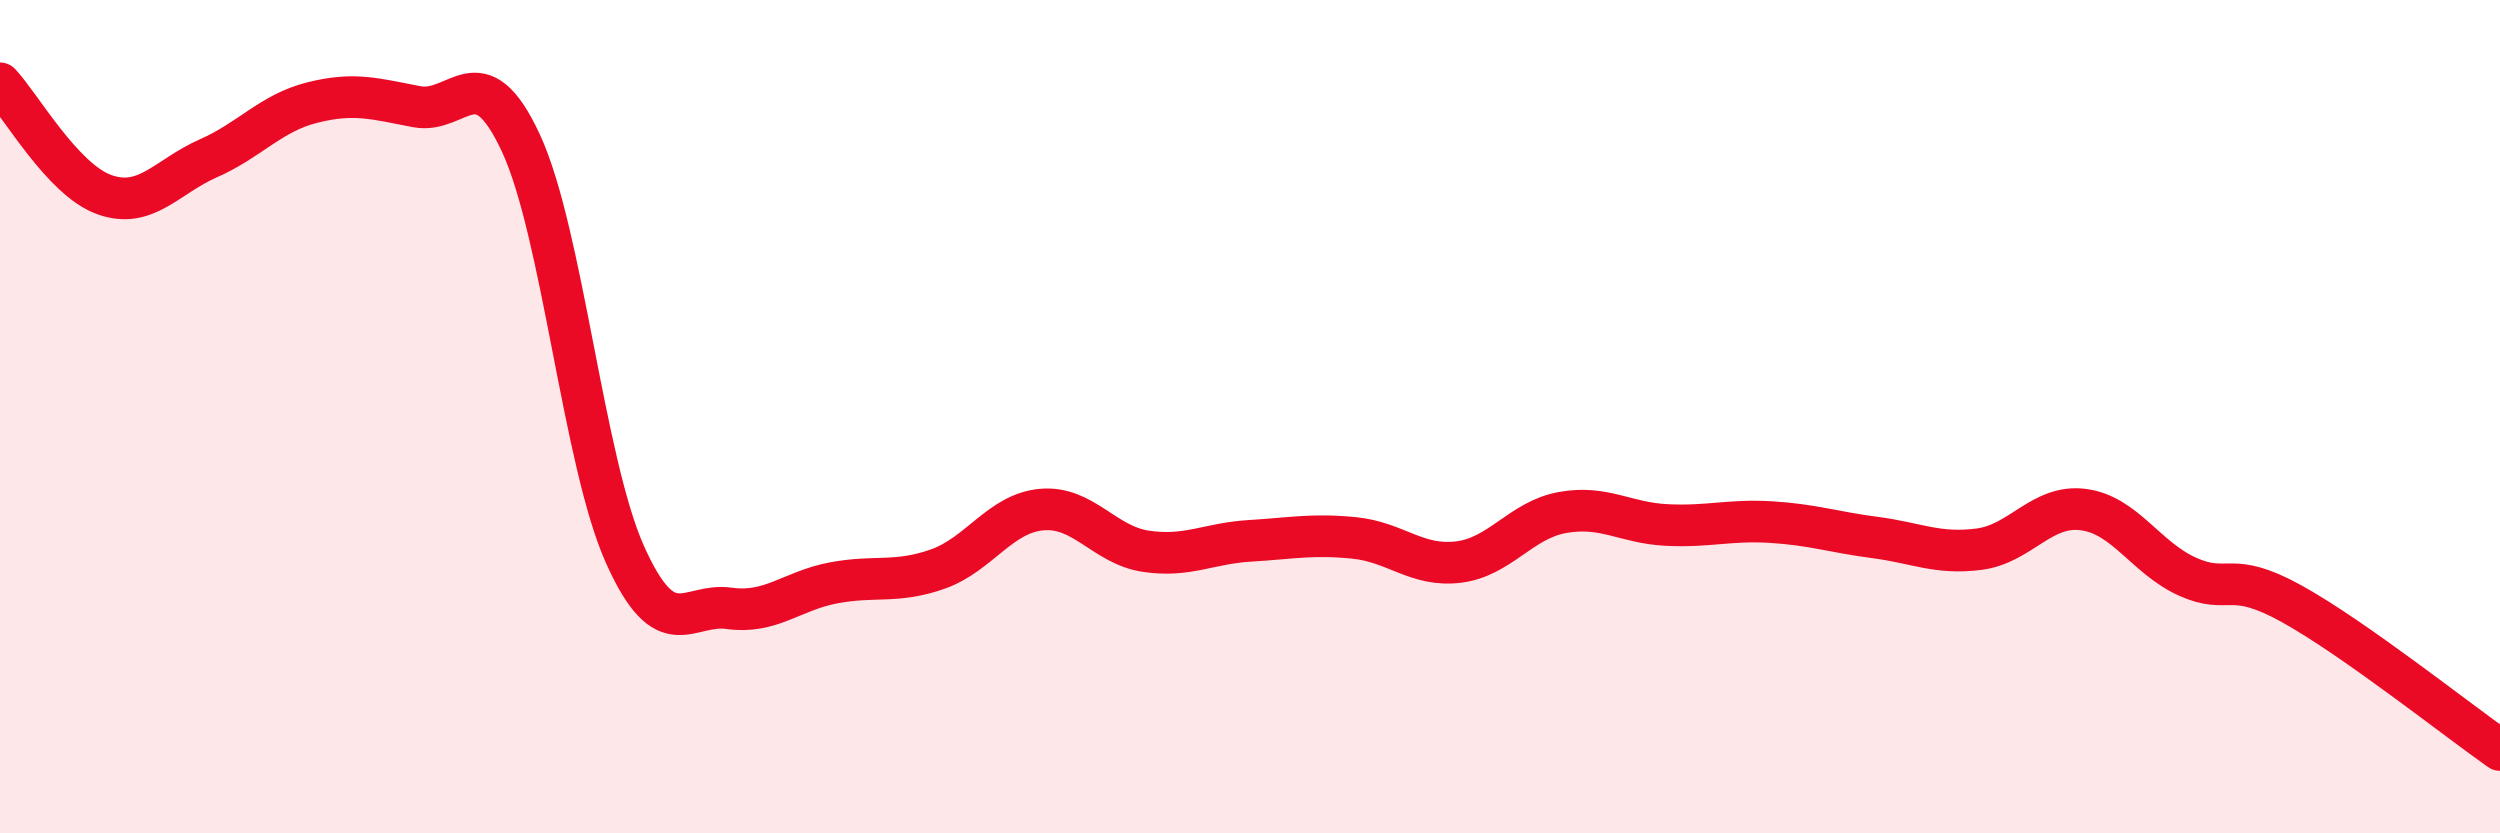
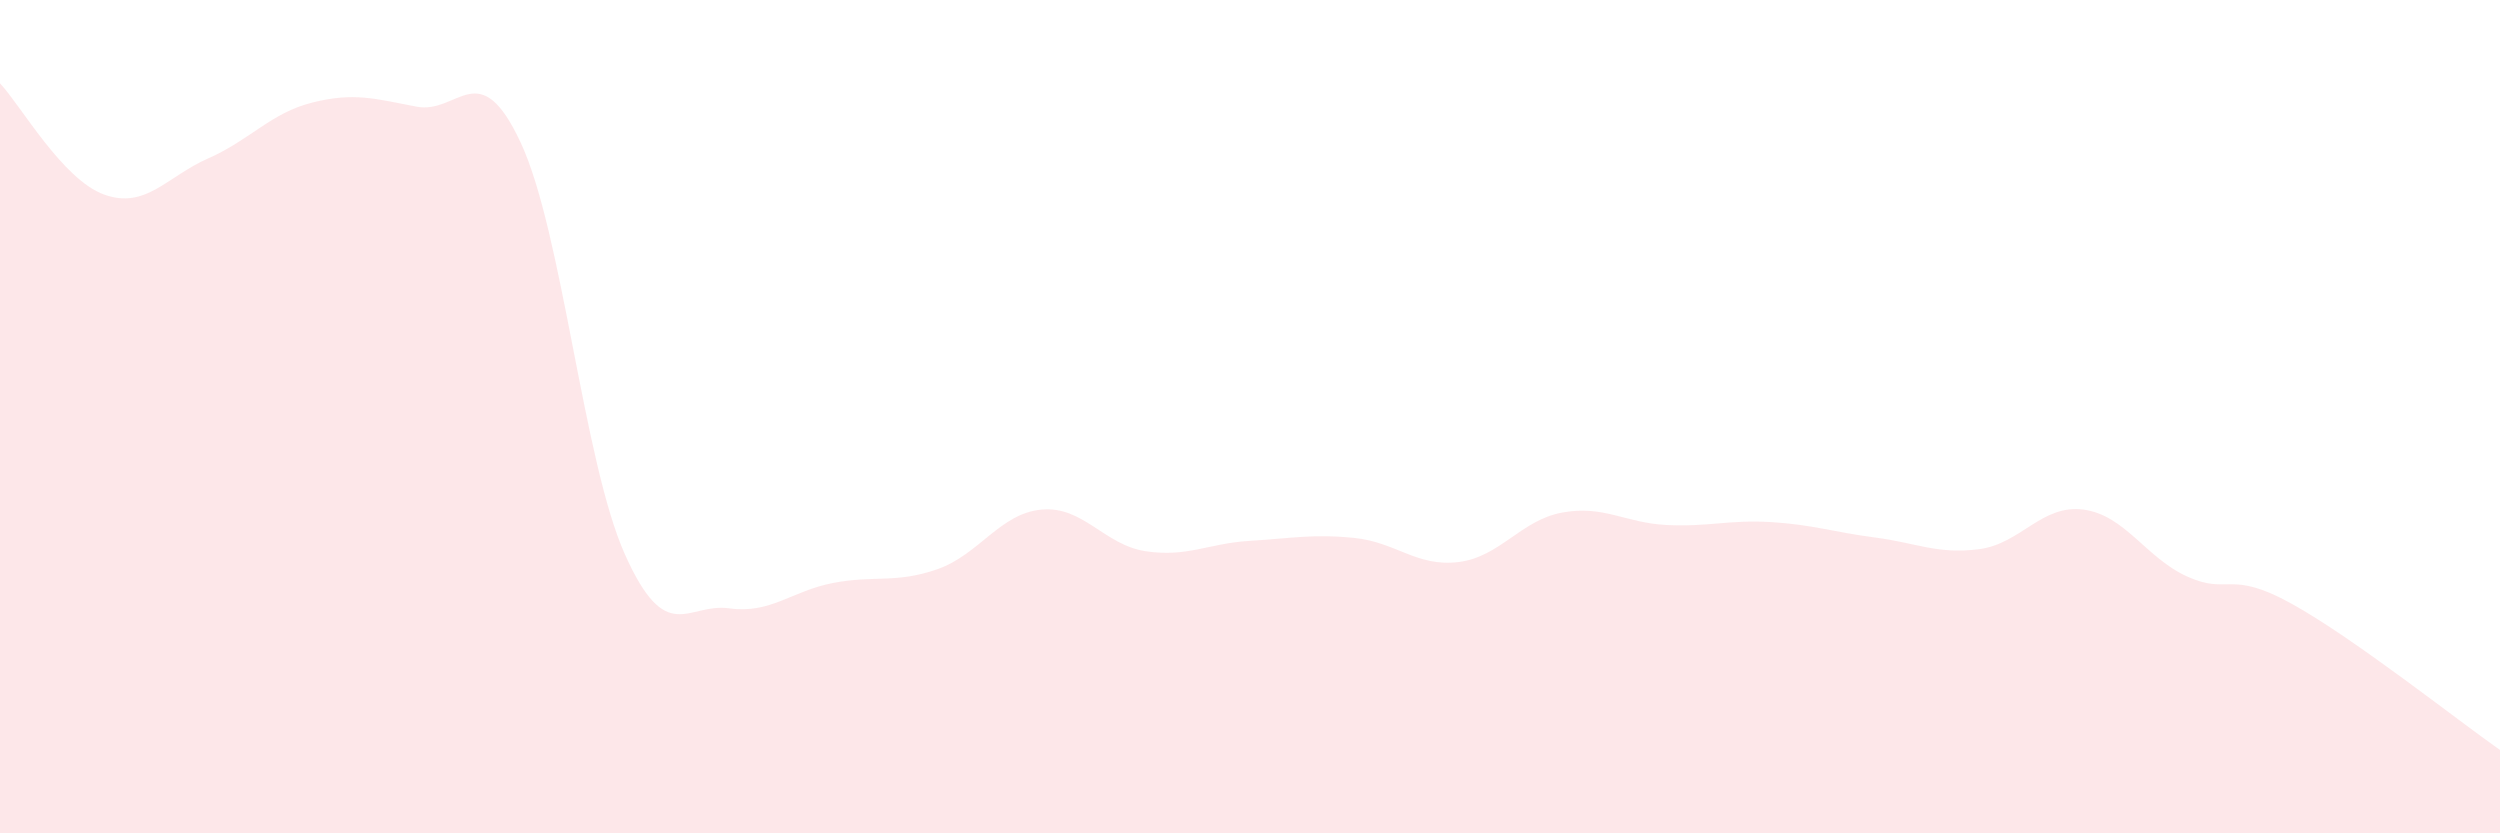
<svg xmlns="http://www.w3.org/2000/svg" width="60" height="20" viewBox="0 0 60 20">
  <path d="M 0,2 C 0.5,2.53 1.5,4.31 2.5,4.67 C 3.5,5.03 4,4.24 5,3.8 C 6,3.36 6.5,2.71 7.5,2.46 C 8.5,2.21 9,2.37 10,2.56 C 11,2.75 11.5,1.28 12.5,3.43 C 13.5,5.58 14,11.08 15,13.31 C 16,15.54 16.5,14.46 17.5,14.6 C 18.5,14.74 19,14.18 20,13.99 C 21,13.8 21.5,14.01 22.5,13.66 C 23.5,13.31 24,12.32 25,12.23 C 26,12.14 26.5,13.08 27.5,13.23 C 28.5,13.38 29,13.04 30,12.98 C 31,12.92 31.5,12.81 32.5,12.91 C 33.5,13.01 34,13.61 35,13.49 C 36,13.37 36.5,12.48 37.5,12.3 C 38.5,12.12 39,12.55 40,12.6 C 41,12.65 41.5,12.47 42.5,12.53 C 43.5,12.59 44,12.77 45,12.9 C 46,13.03 46.5,13.31 47.5,13.18 C 48.5,13.05 49,12.1 50,12.23 C 51,12.36 51.5,13.39 52.5,13.84 C 53.5,14.29 53.5,13.66 55,14.49 C 56.5,15.32 59,17.3 60,18L60 20L0 20Z" fill="#EB0A25" opacity="0.1" stroke-linecap="round" stroke-linejoin="round" />
-   <path d="M 0,2 C 0.5,2.53 1.5,4.31 2.5,4.67 C 3.5,5.03 4,4.24 5,3.8 C 6,3.36 6.5,2.71 7.5,2.46 C 8.5,2.21 9,2.37 10,2.56 C 11,2.75 11.5,1.28 12.5,3.43 C 13.5,5.58 14,11.08 15,13.31 C 16,15.54 16.5,14.46 17.5,14.6 C 18.5,14.74 19,14.18 20,13.99 C 21,13.8 21.5,14.01 22.5,13.66 C 23.5,13.31 24,12.32 25,12.23 C 26,12.14 26.5,13.08 27.5,13.23 C 28.5,13.38 29,13.04 30,12.98 C 31,12.92 31.5,12.81 32.5,12.91 C 33.5,13.01 34,13.61 35,13.49 C 36,13.37 36.5,12.48 37.5,12.3 C 38.5,12.12 39,12.55 40,12.6 C 41,12.65 41.5,12.47 42.5,12.53 C 43.5,12.59 44,12.77 45,12.9 C 46,13.03 46.5,13.31 47.5,13.18 C 48.5,13.05 49,12.1 50,12.23 C 51,12.36 51.5,13.39 52.5,13.84 C 53.5,14.29 53.5,13.66 55,14.49 C 56.5,15.32 59,17.3 60,18" stroke="#EB0A25" stroke-width="1" fill="none" stroke-linecap="round" stroke-linejoin="round" />
</svg>